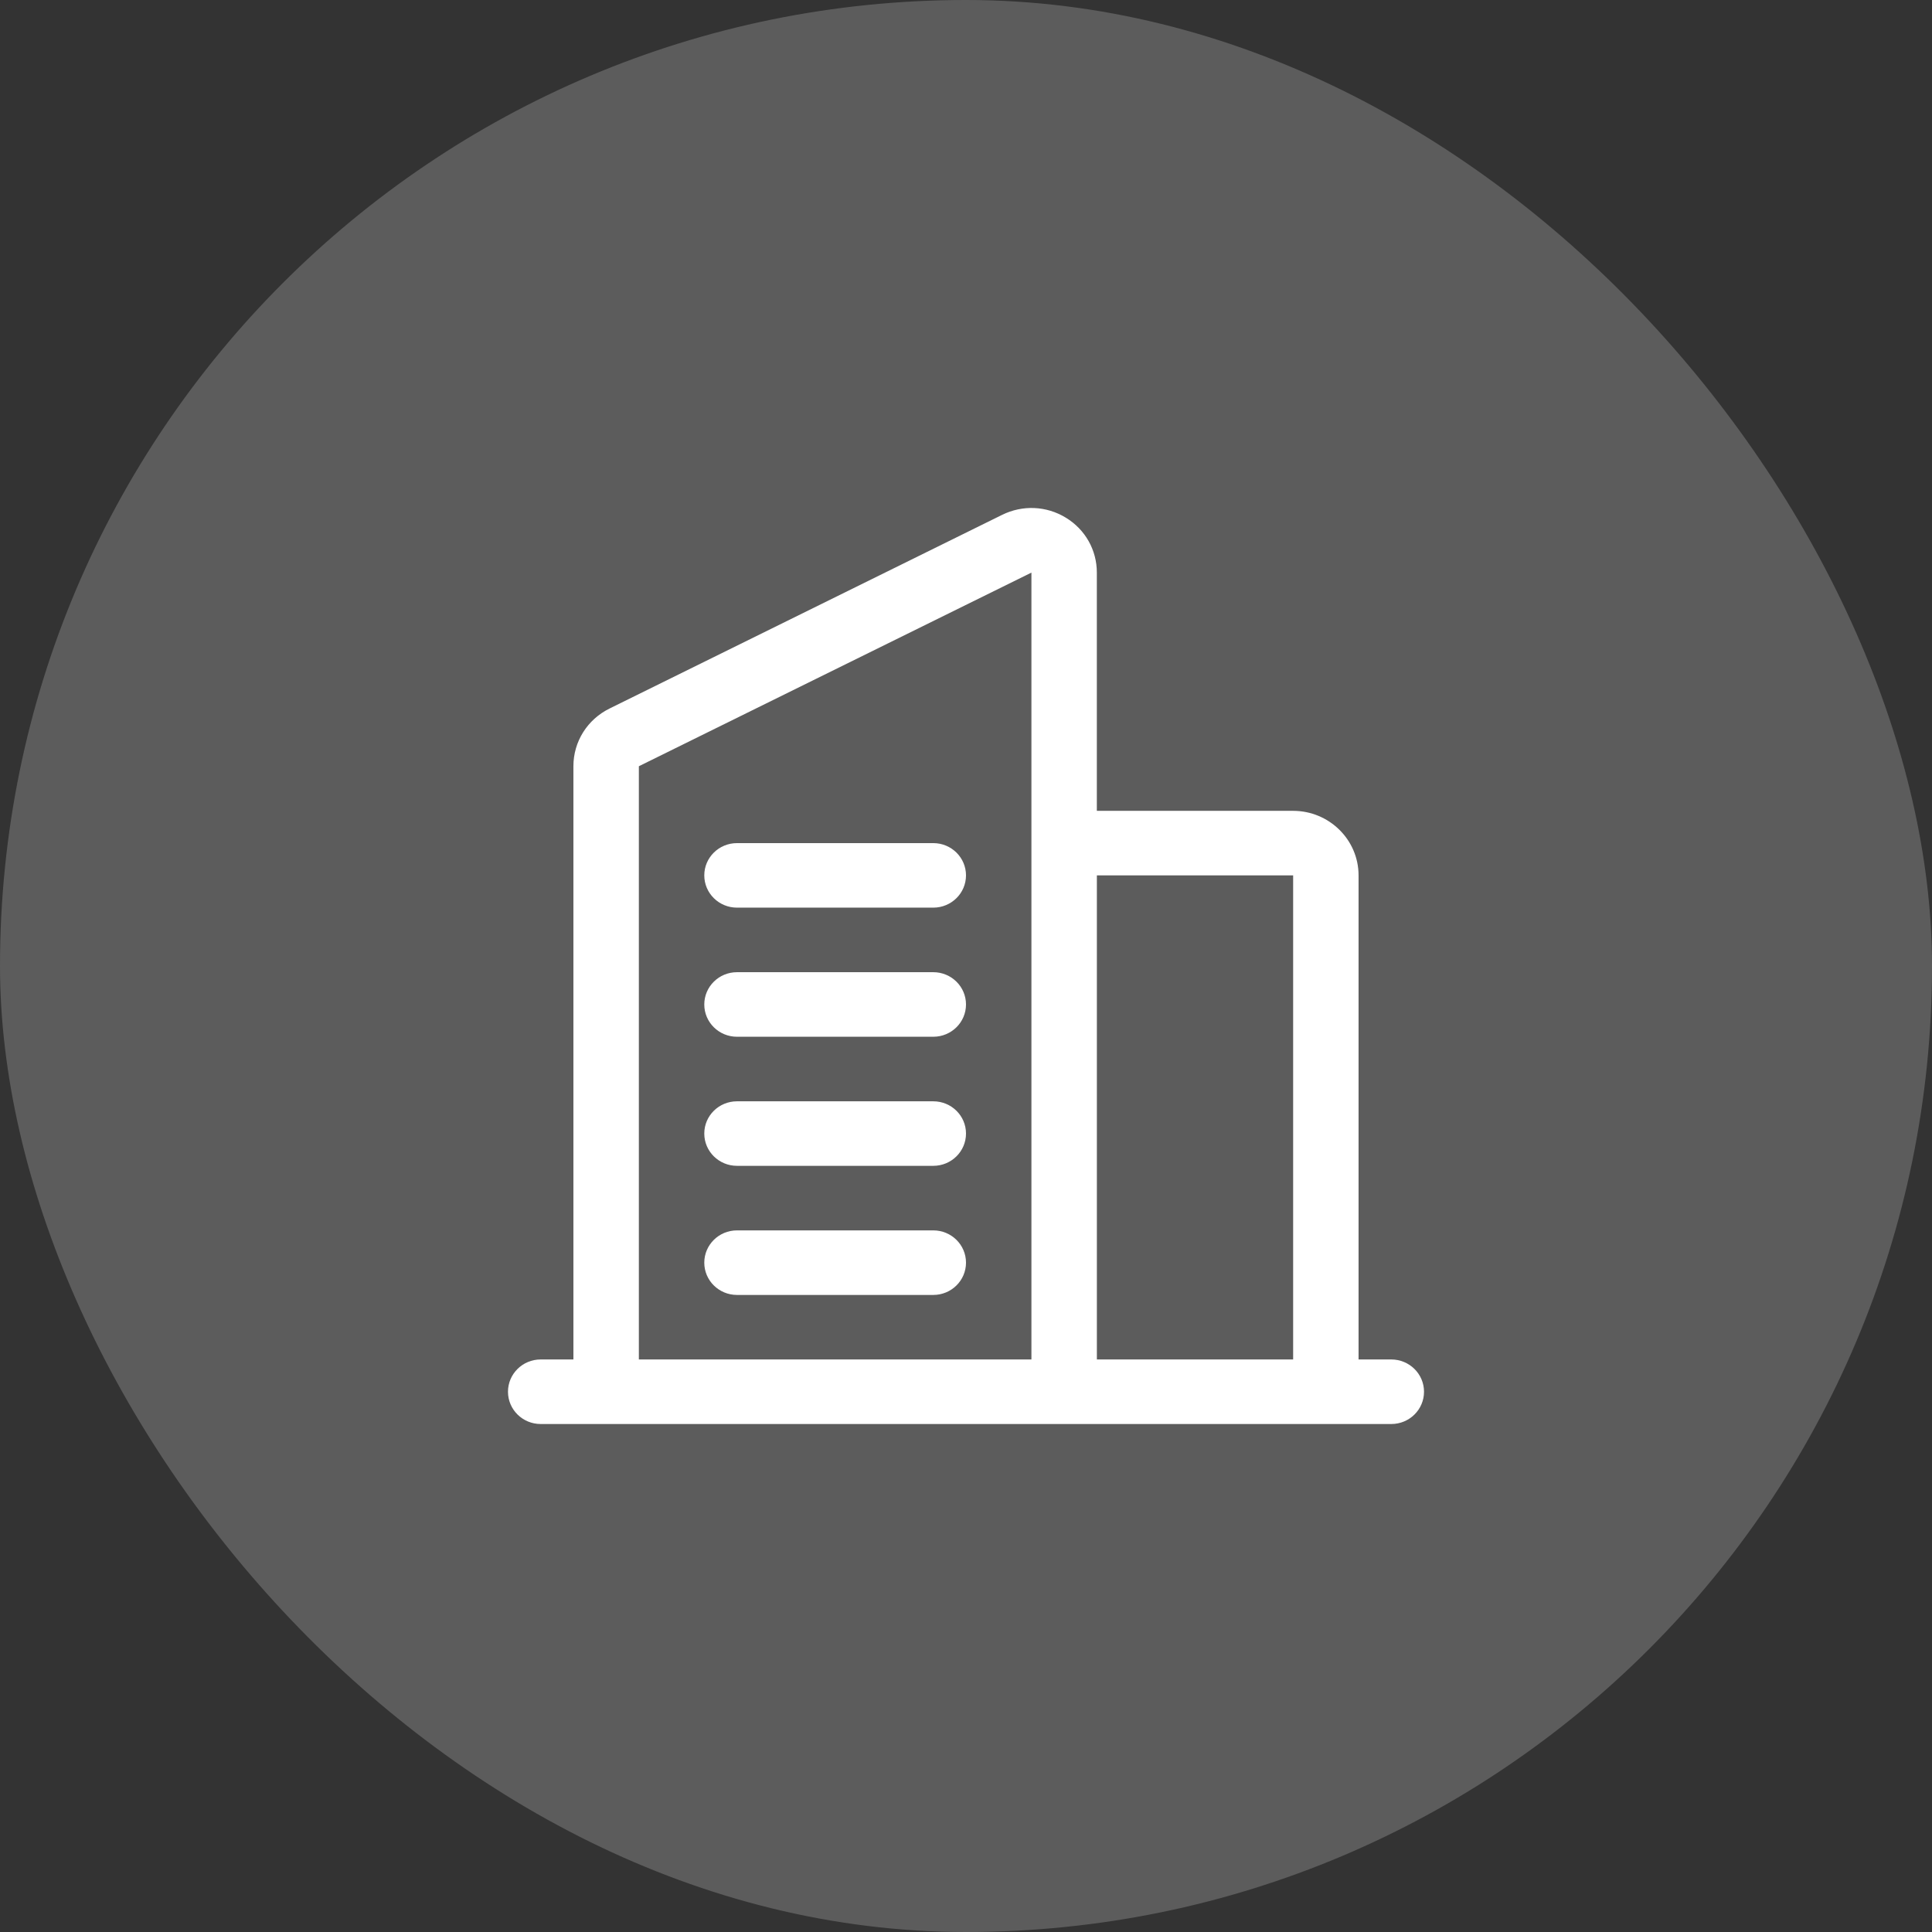
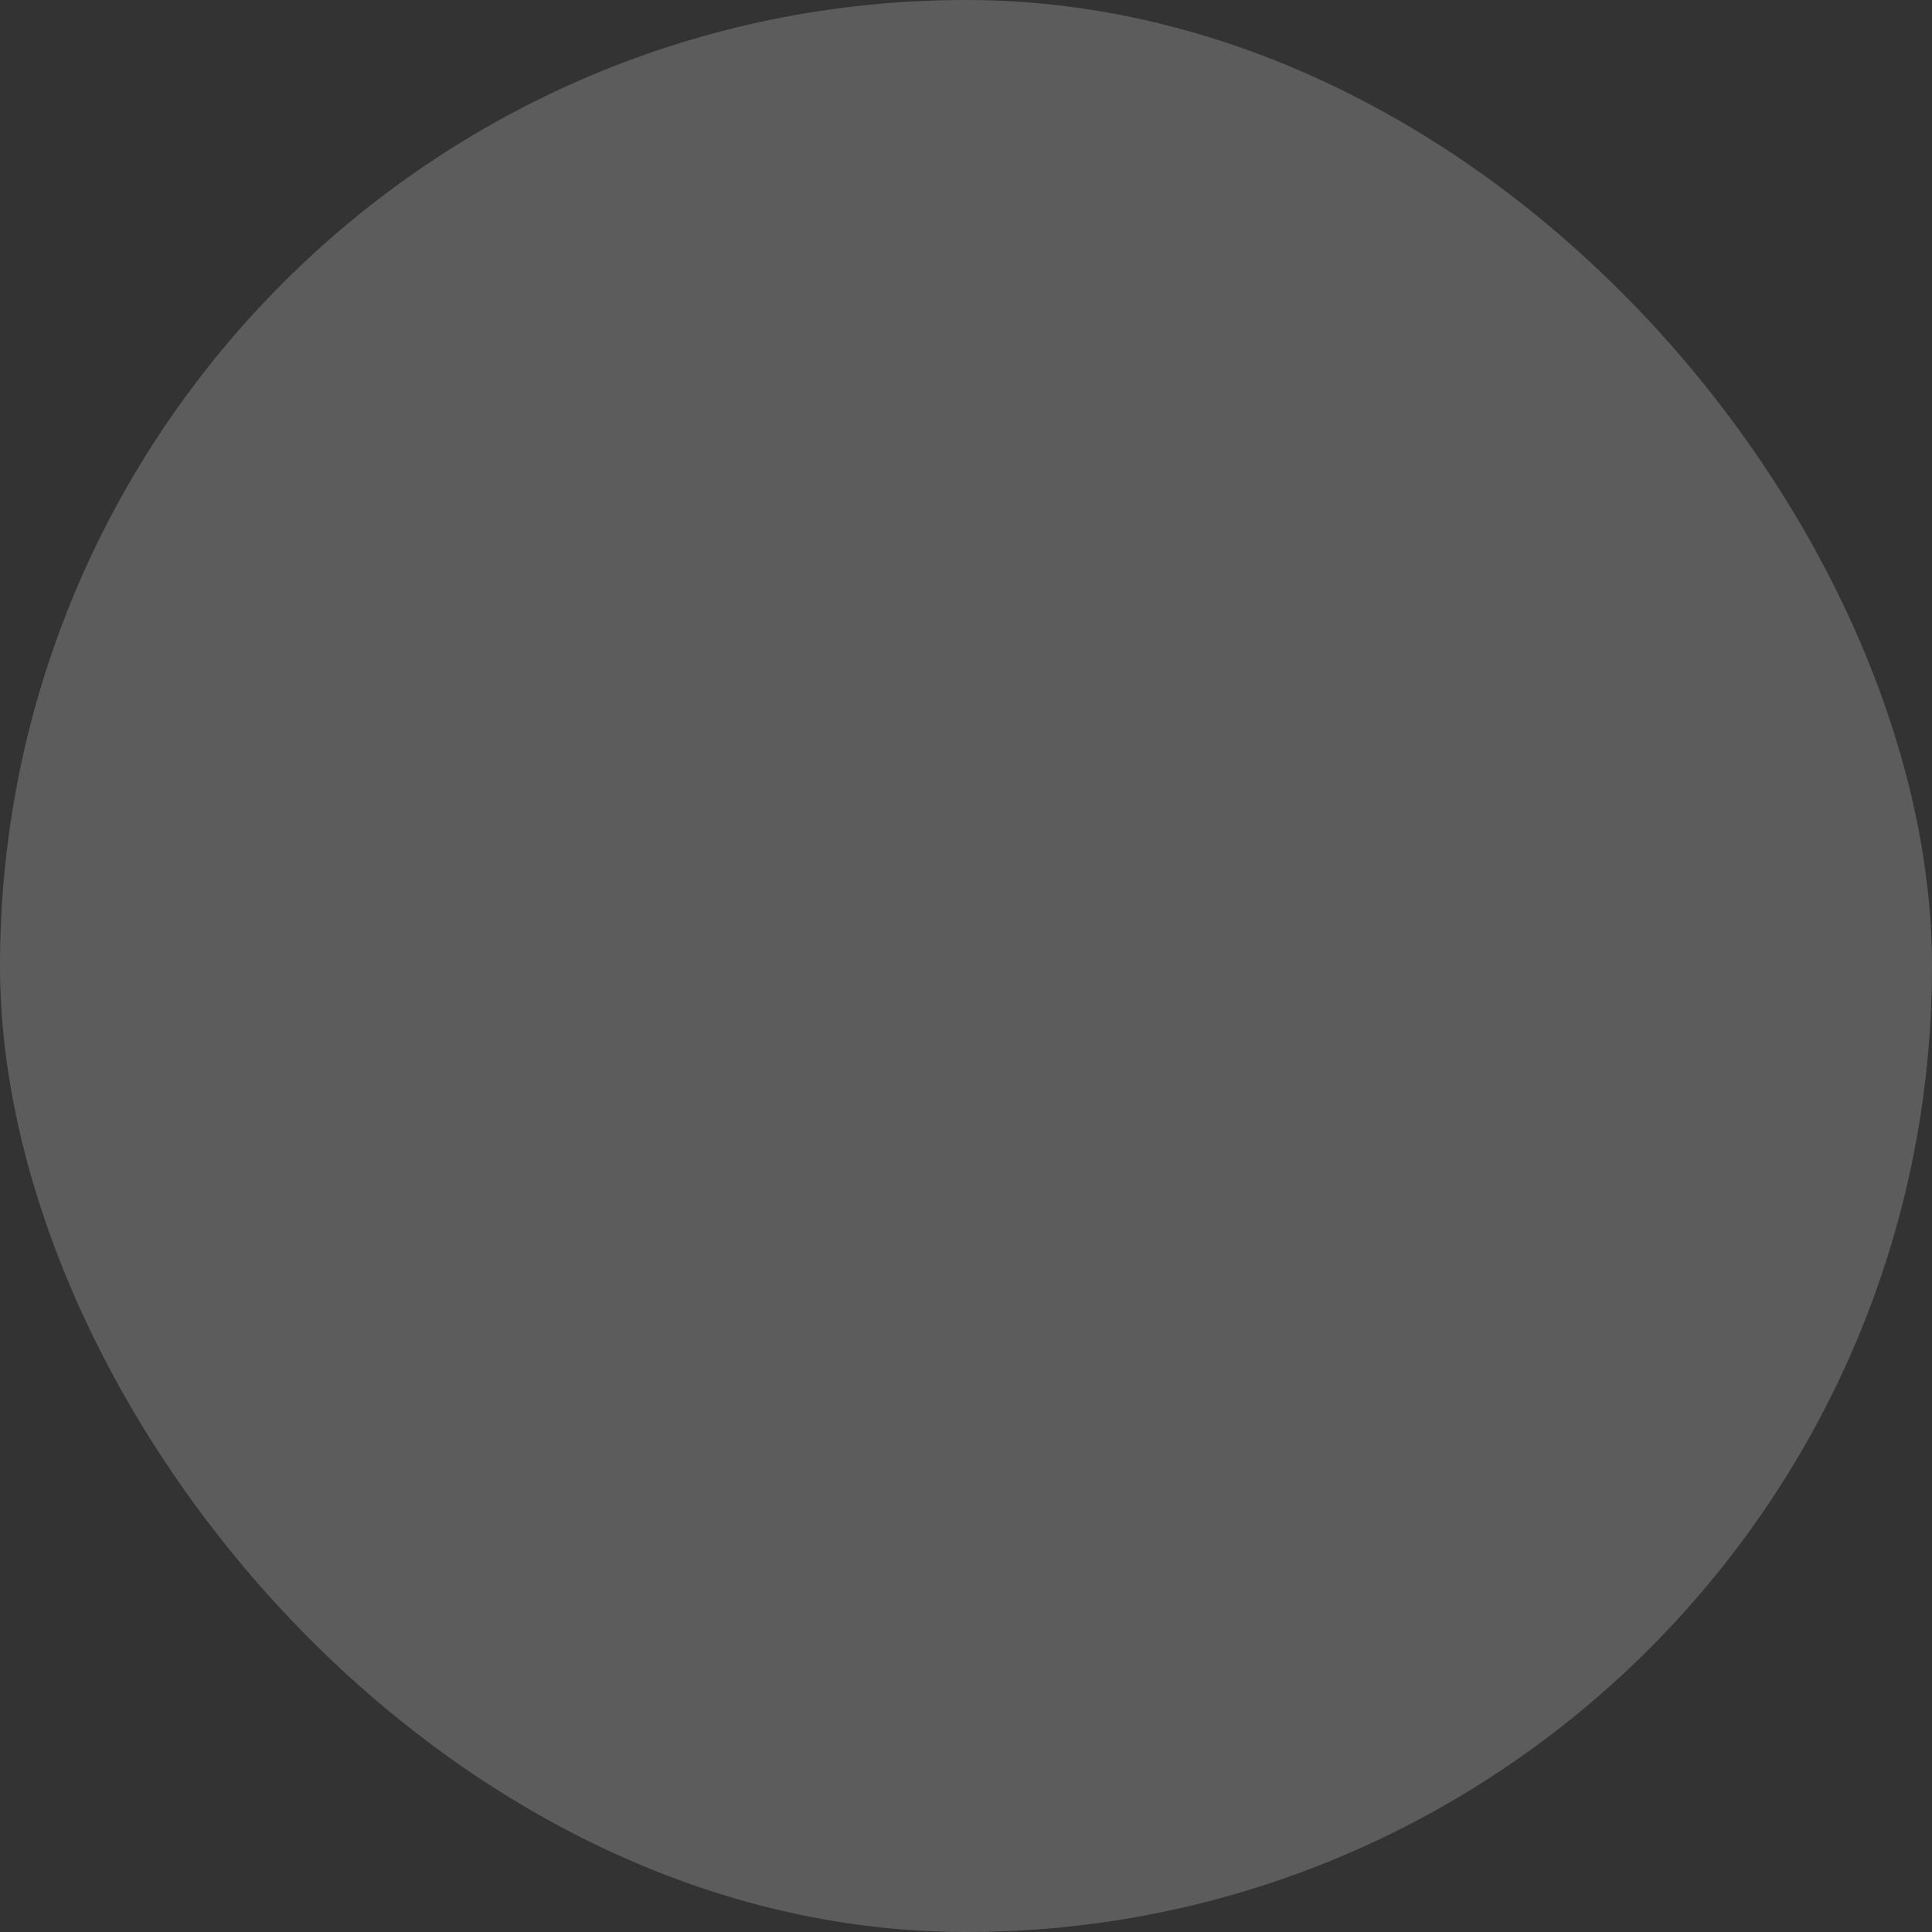
<svg xmlns="http://www.w3.org/2000/svg" width="58" height="58" viewBox="0 0 58 58" fill="none">
  <rect x="0" y="0" width="58" height="58" fill="#333333" stroke="none" />
  <rect width="58" height="58" rx="29" fill="#5C5C5C" />
-   <path d="M21.143 26.279C21.143 25.745 21.582 25.311 22.125 25.311H28.018C28.561 25.311 29 25.745 29 26.279C29 26.814 28.561 27.248 28.018 27.248H22.125C21.582 27.248 21.143 26.814 21.143 26.279ZM28.018 29.186H22.125C21.582 29.186 21.143 29.62 21.143 30.155C21.143 30.69 21.582 31.124 22.125 31.124H28.018C28.561 31.124 29 30.69 29 30.155C29 29.62 28.561 29.186 28.018 29.186ZM28.018 33.062H22.125C21.582 33.062 21.143 33.495 21.143 34.03C21.143 34.565 21.582 34.999 22.125 34.999H28.018C28.561 34.999 29 34.565 29 34.03C29 33.495 28.561 33.062 28.018 33.062ZM28.018 36.937H22.125C21.582 36.937 21.143 37.371 21.143 37.906C21.143 38.441 21.582 38.875 22.125 38.875H28.018C28.561 38.875 29 38.441 29 37.906C29 37.371 28.561 36.937 28.018 36.937ZM42.75 41.781C42.75 42.316 42.311 42.75 41.768 42.75H16.232C15.689 42.75 15.25 42.316 15.25 41.781C15.25 41.246 15.689 40.812 16.232 40.812H17.214V23.003C17.214 22.264 17.631 21.6 18.3 21.27L30.085 15.456C30.7 15.154 31.413 15.185 31.997 15.541C32.58 15.896 32.928 16.512 32.928 17.19V24.342H38.82C39.904 24.342 40.785 25.211 40.785 26.279V40.812H41.767C42.31 40.812 42.75 41.246 42.75 41.781ZM32.929 26.279V40.812H38.821V26.279H32.929ZM19.179 40.812H30.964V17.19L19.179 23.003V40.812Z" fill="white" />
</svg>